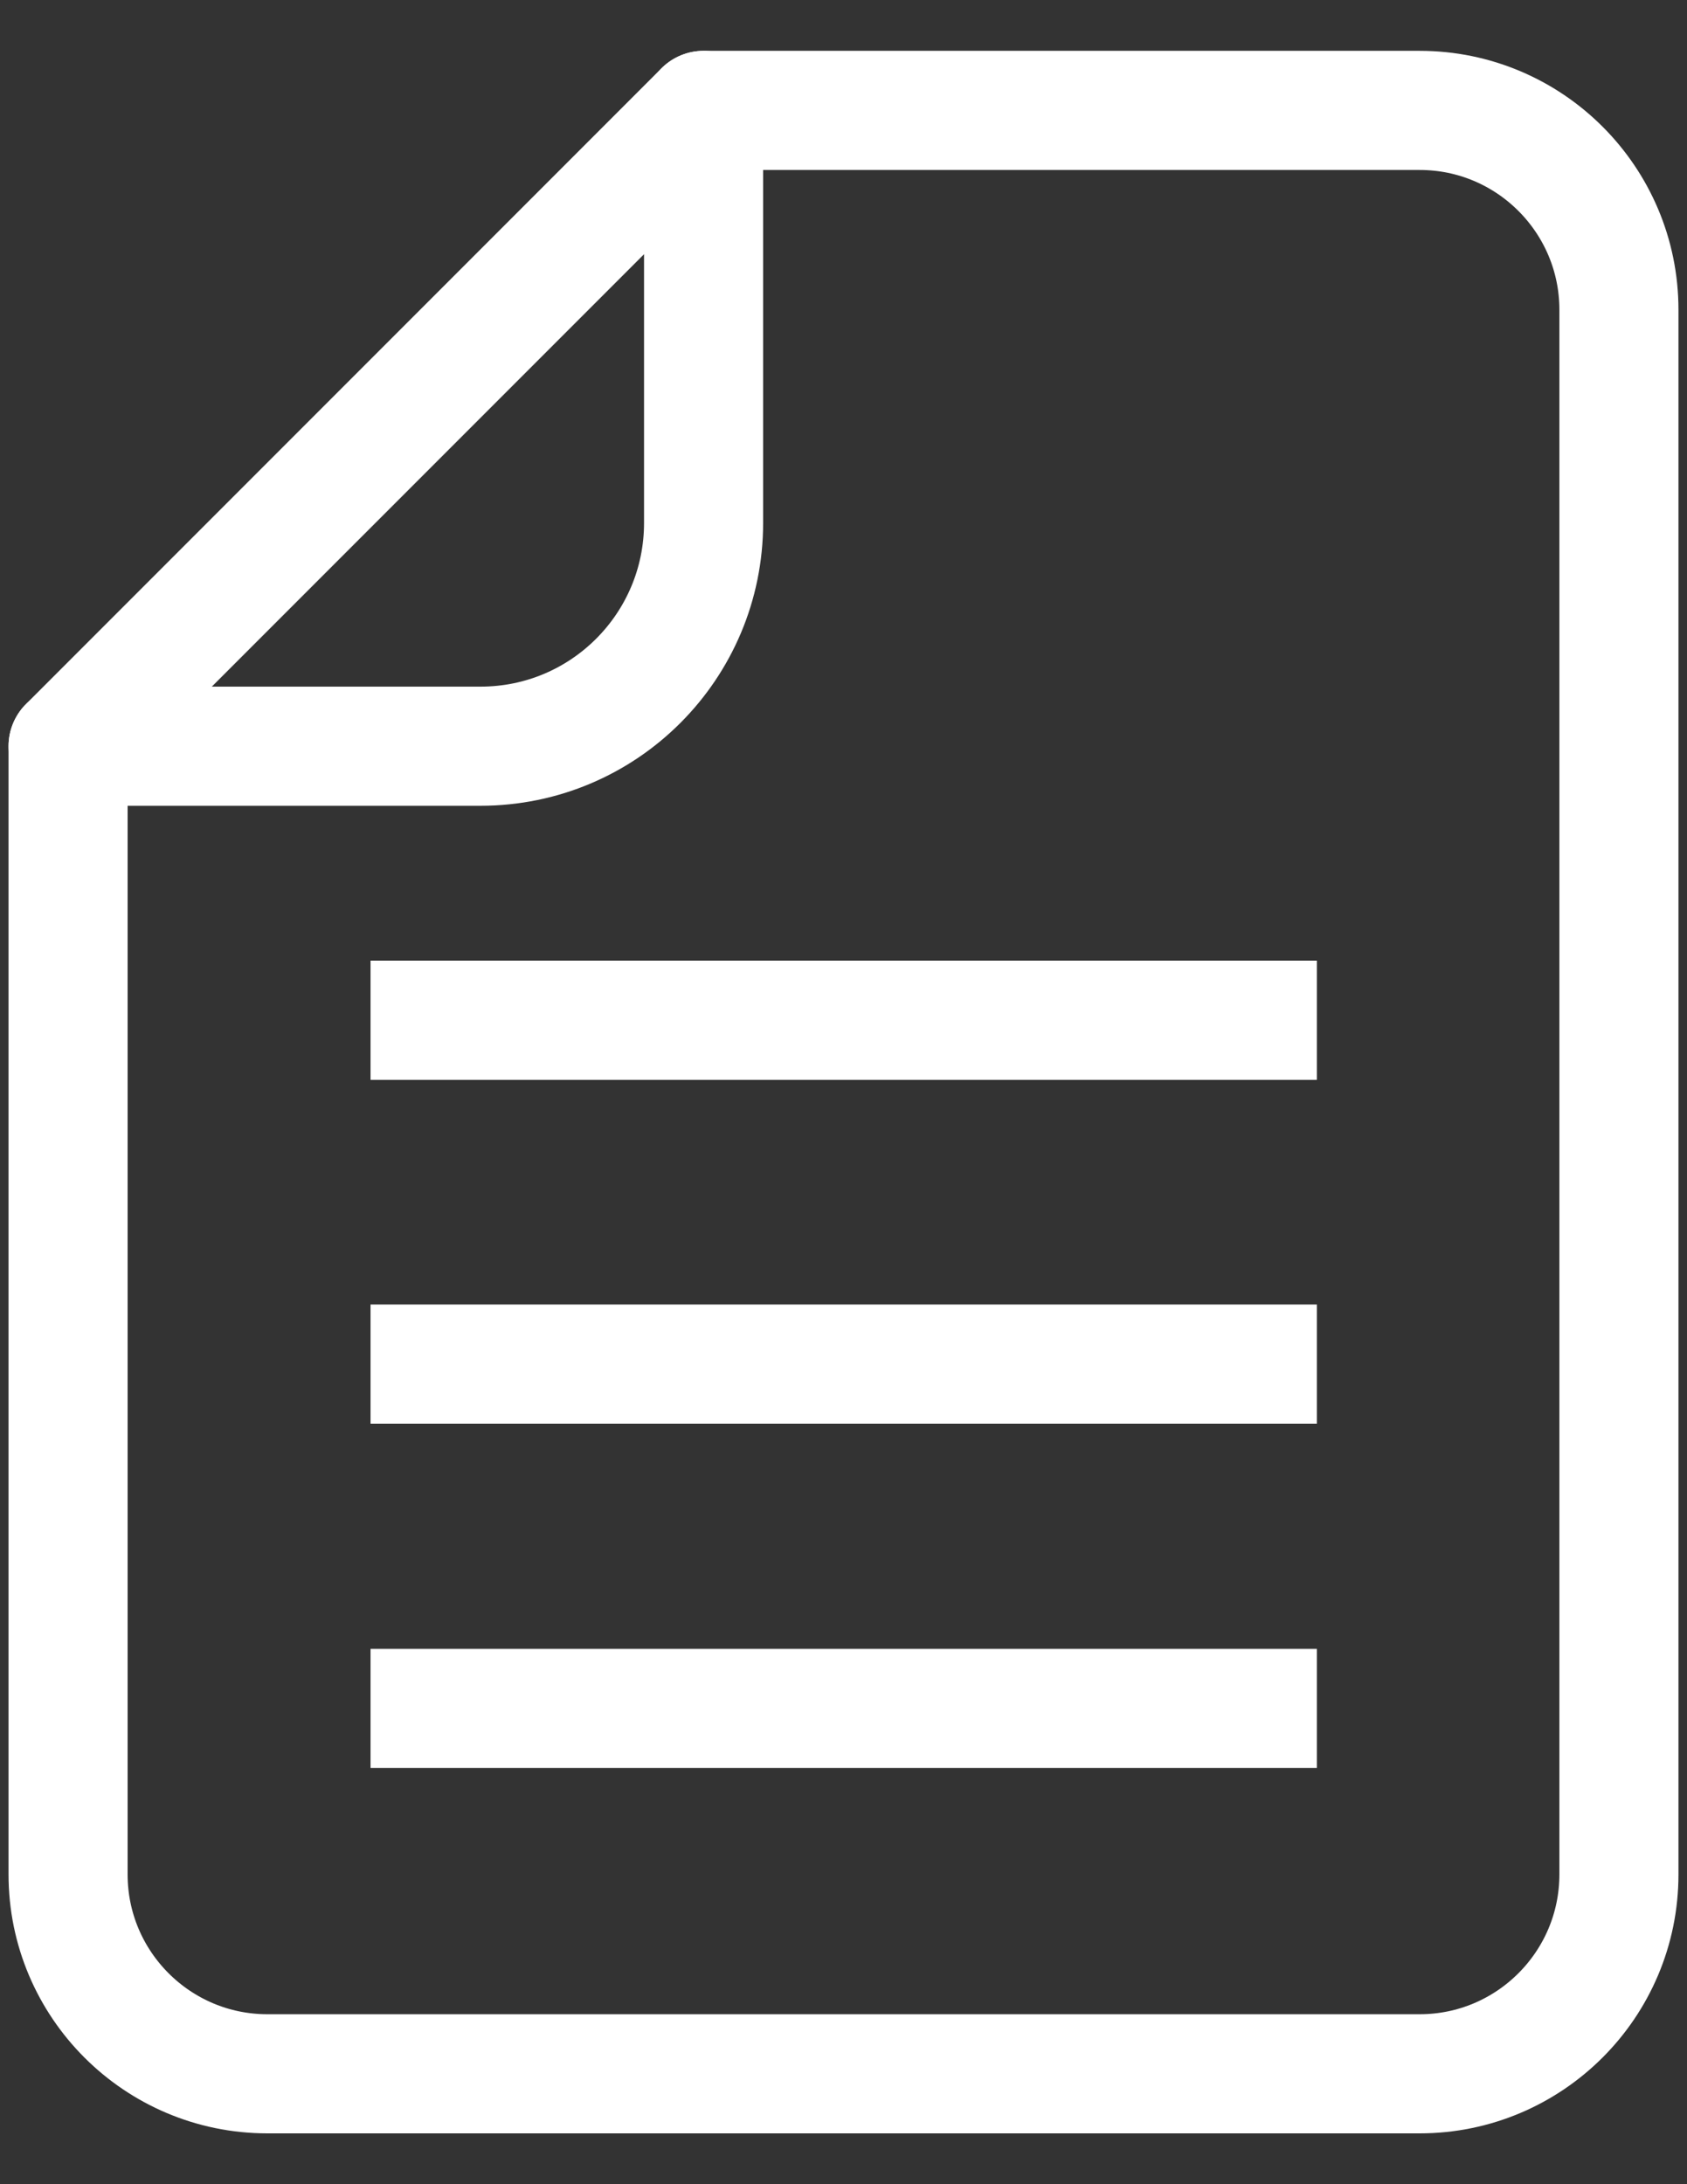
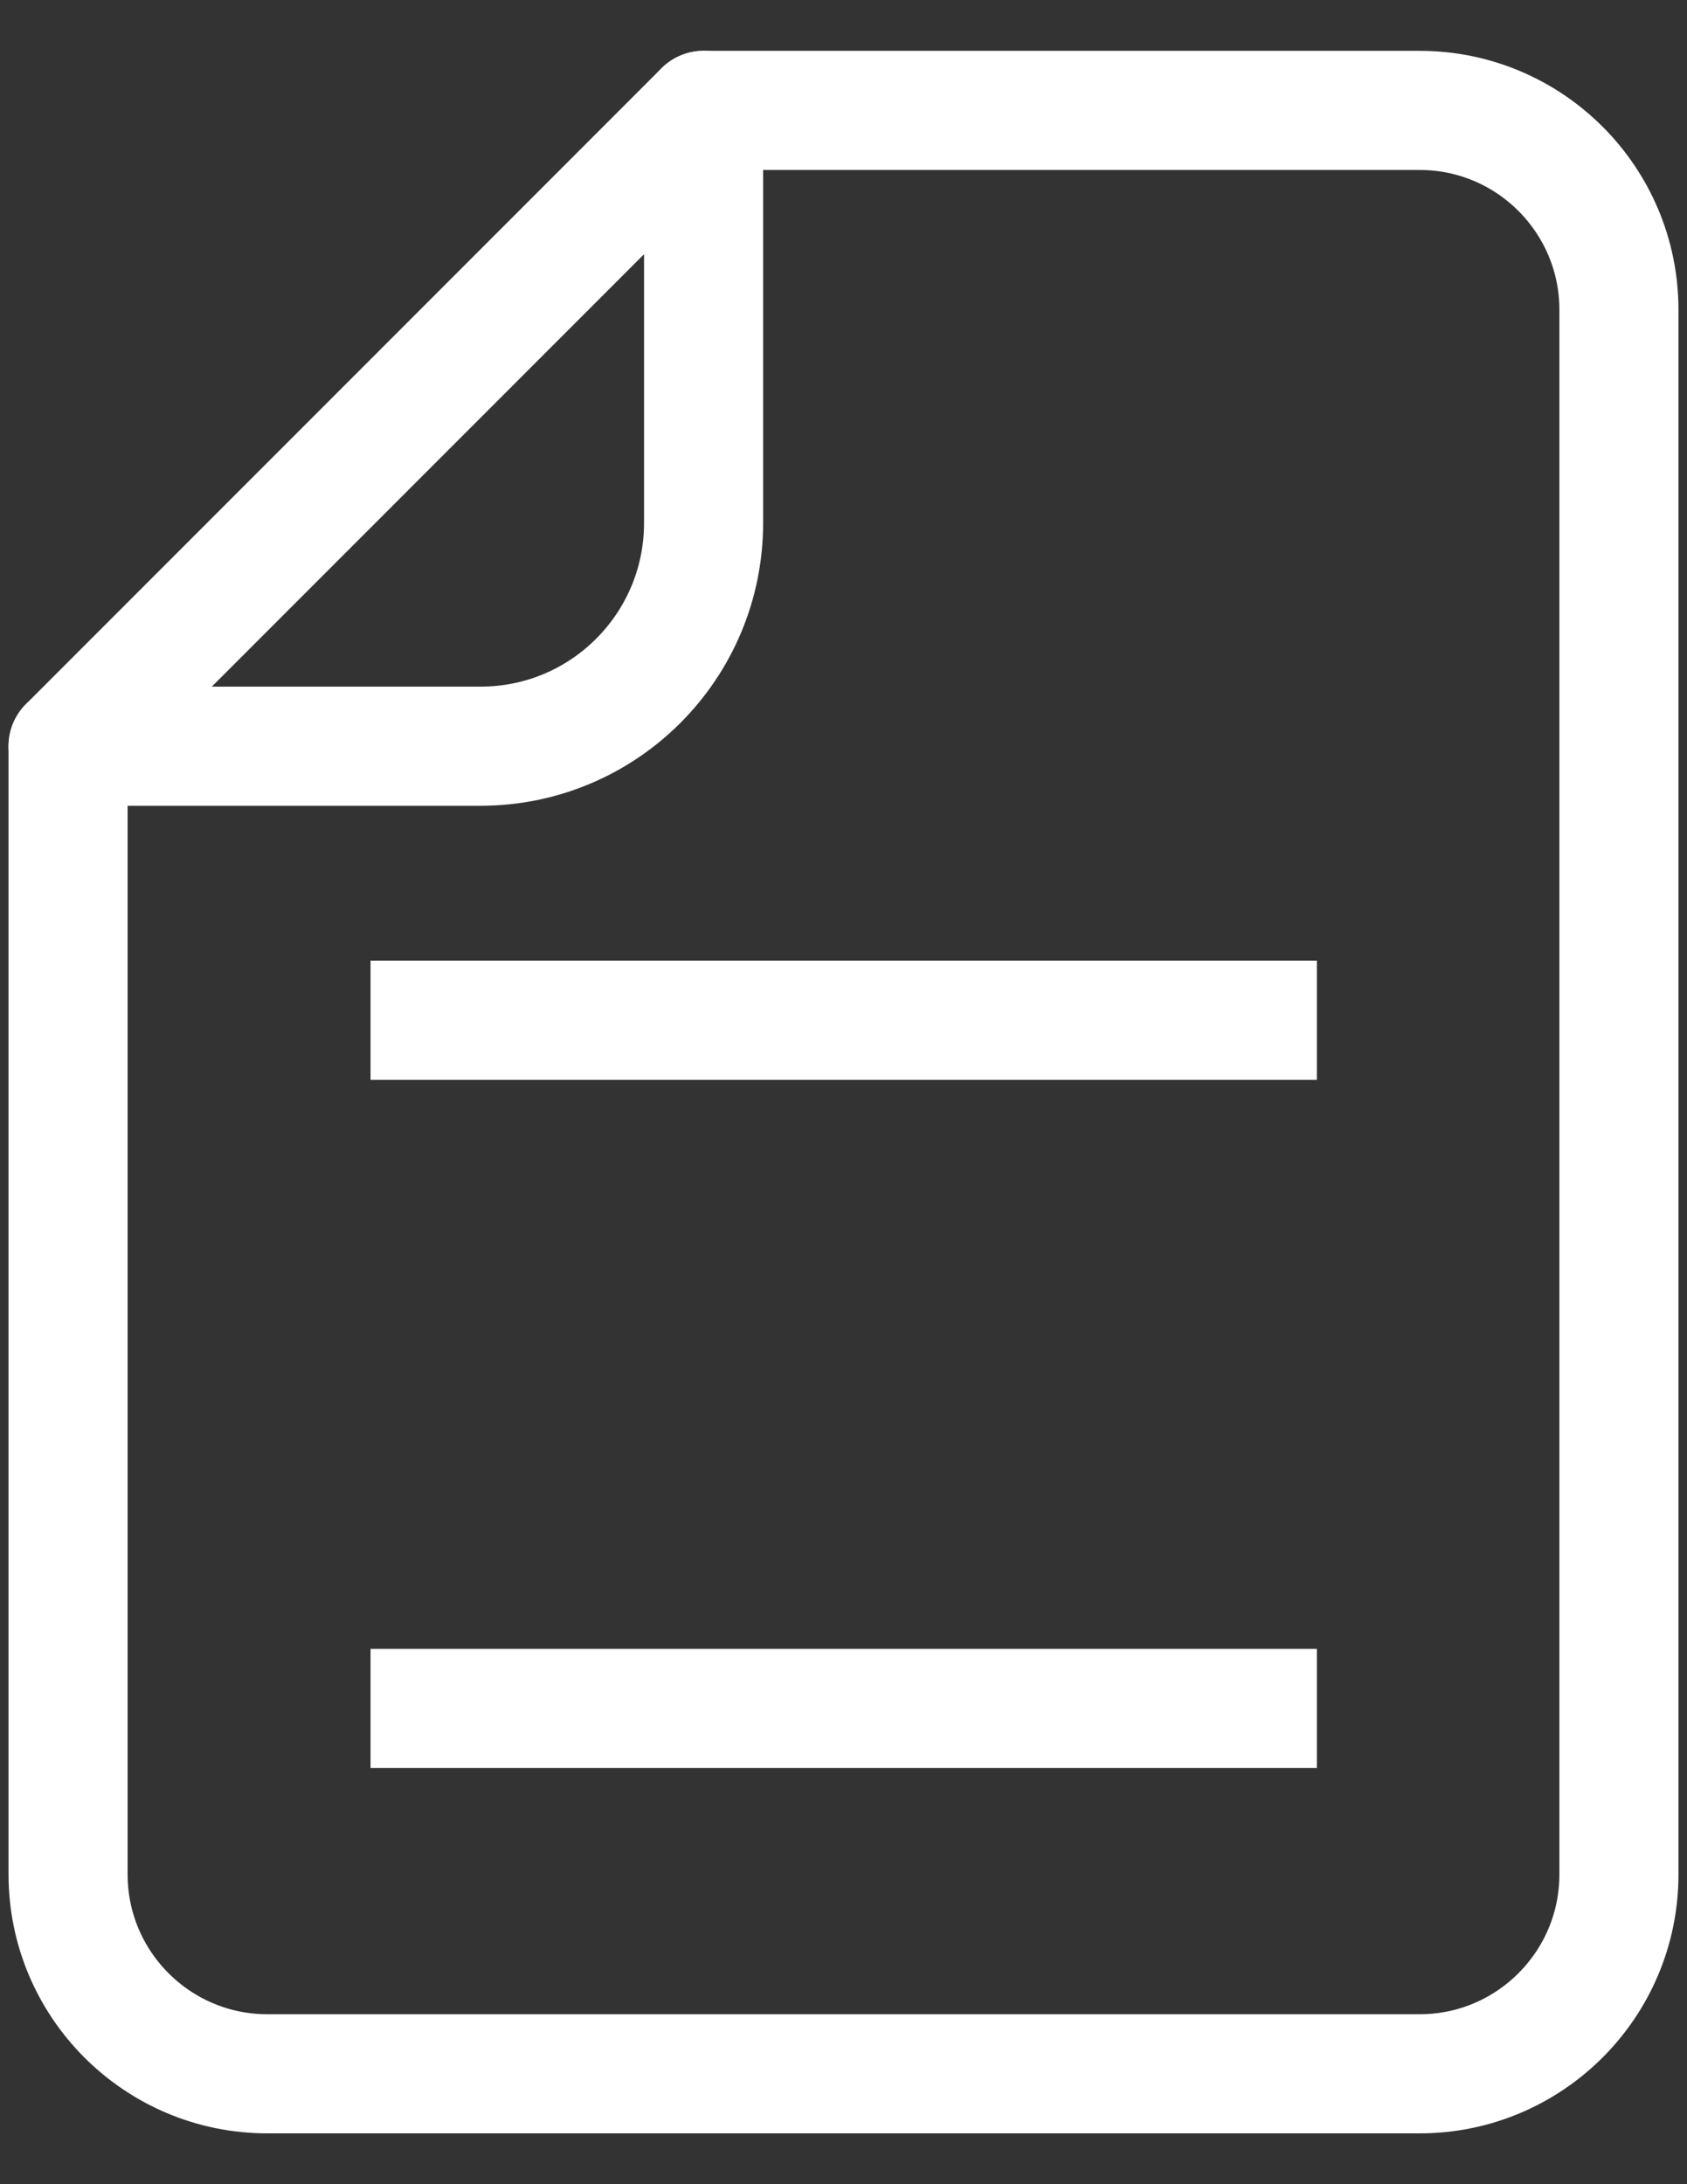
<svg xmlns="http://www.w3.org/2000/svg" width="17" height="22" viewBox="0 0 17 22" fill="none">
  <rect x="0" y="0" width="17" height="22" fill="#333333" stroke="none" />
  <path d="M0.686 7.516V18.88C0.686 19.988 1.586 20.888 2.694 20.888H14.306C15.414 20.888 16.314 19.988 16.314 18.88V3.12C16.314 2.012 15.414 1.112 14.306 1.112H7.09" stroke="white" stroke-width="1.2" stroke-linecap="round" stroke-linejoin="round" />
  <path d="M4.842 7.516C6.086 7.516 7.09 6.508 7.09 5.268V1.112L0.686 7.516H4.842Z" stroke="white" stroke-width="1.2" stroke-linecap="round" stroke-linejoin="round" />
  <path d="M3.734 10.276H13.27" stroke="white" stroke-width="1.2" stroke-miterlimit="10" />
-   <path d="M3.734 13.74H13.27" stroke="white" stroke-width="1.2" stroke-miterlimit="10" />
  <path d="M3.734 17.208H13.27" stroke="white" stroke-width="1.2" stroke-miterlimit="10" />
</svg>